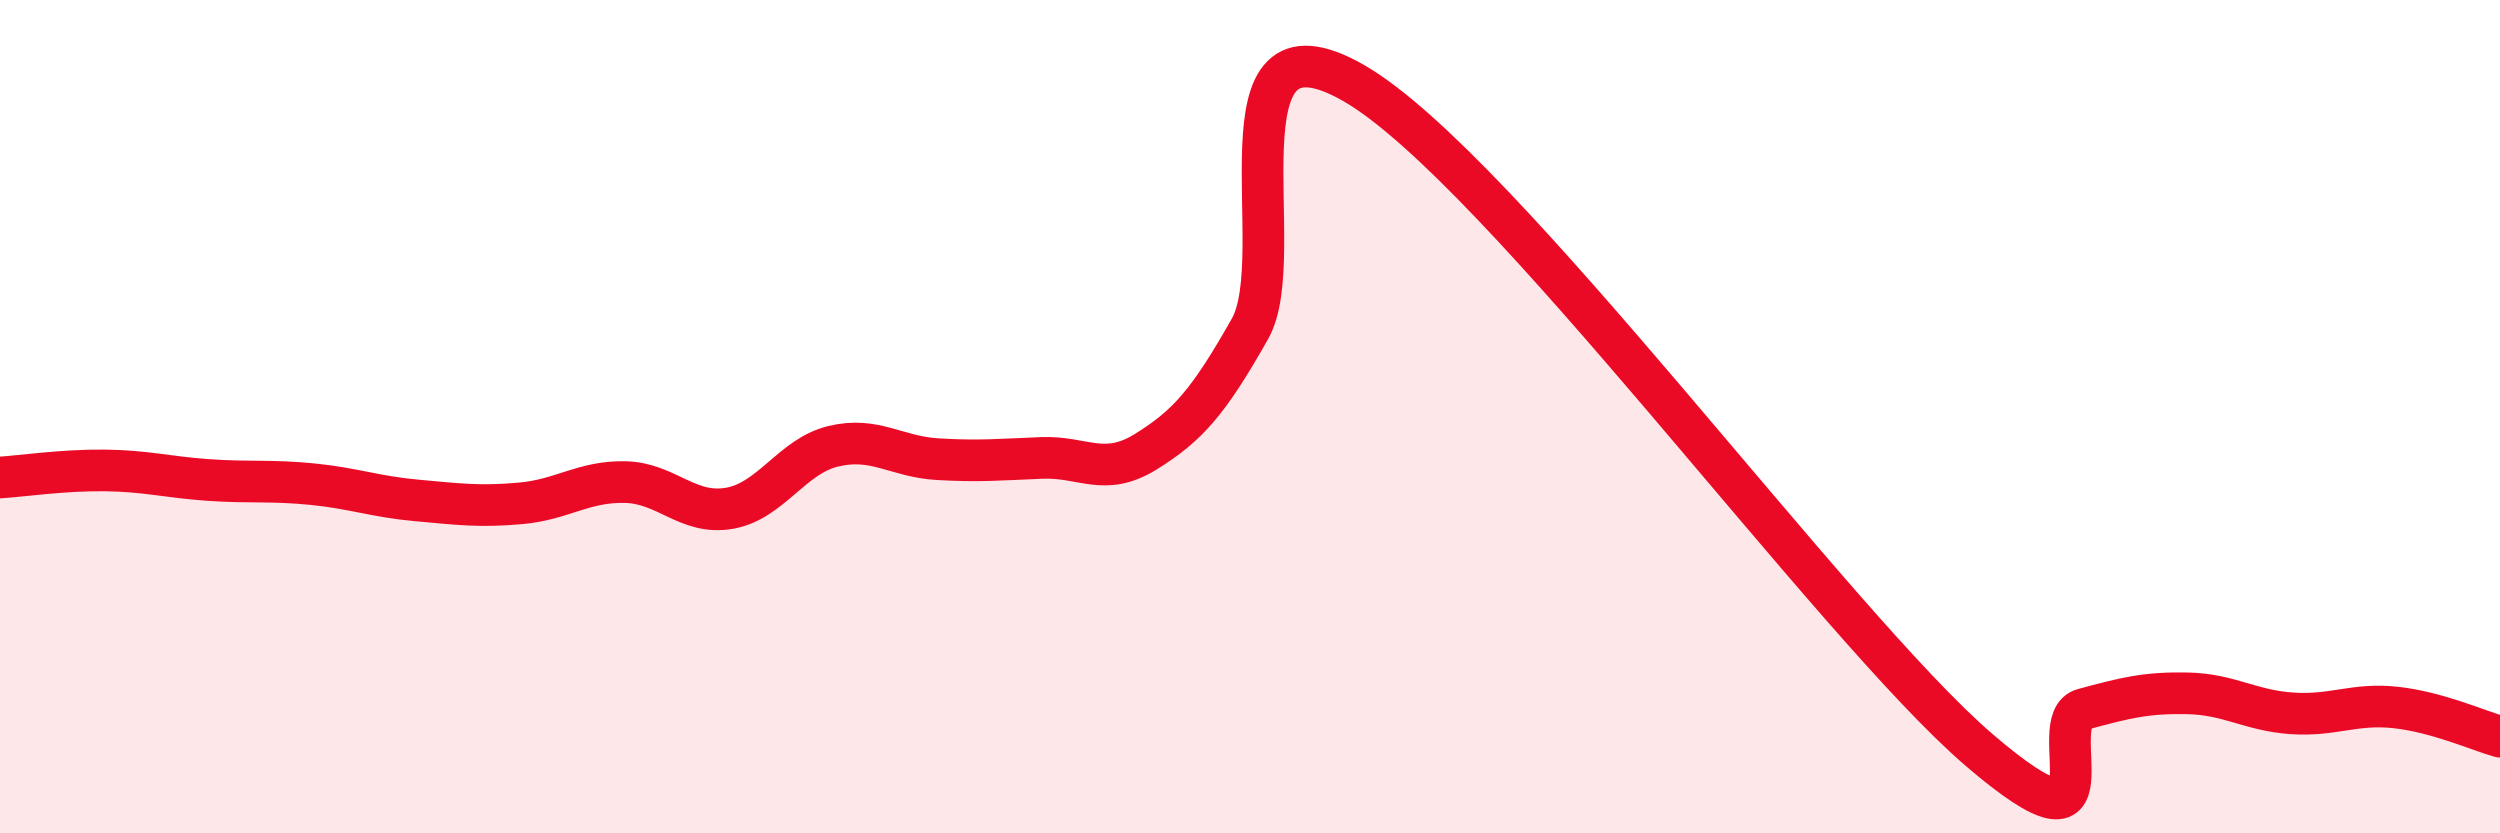
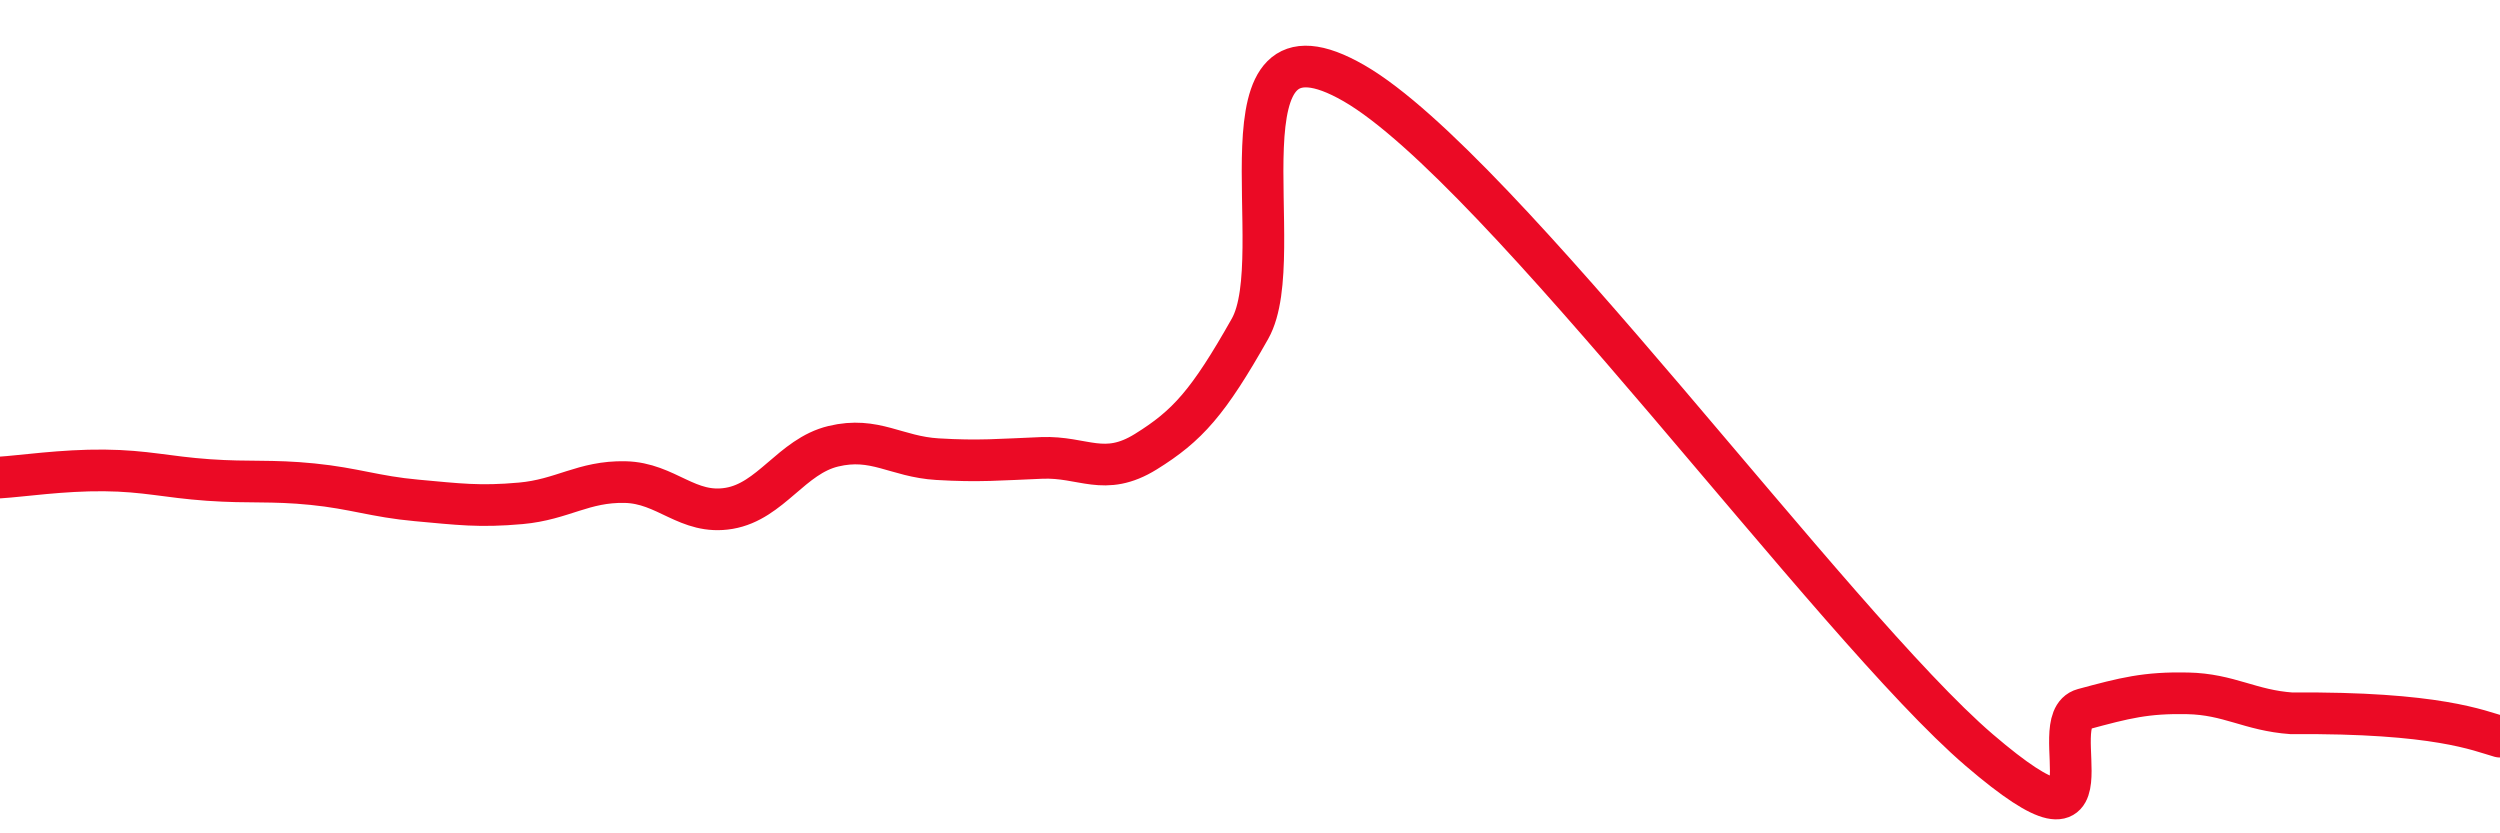
<svg xmlns="http://www.w3.org/2000/svg" width="60" height="20" viewBox="0 0 60 20">
-   <path d="M 0,11.46 C 0.5,11.43 1.5,11.28 2.5,11.29 C 3.5,11.3 4,11.45 5,11.52 C 6,11.59 6.5,11.52 7.5,11.62 C 8.5,11.72 9,11.92 10,12.01 C 11,12.1 11.5,12.17 12.5,12.08 C 13.5,11.99 14,11.55 15,11.57 C 16,11.59 16.5,12.37 17.5,12.2 C 18.5,12.03 19,10.95 20,10.71 C 21,10.47 21.5,10.96 22.5,11.02 C 23.5,11.08 24,11.03 25,10.99 C 26,10.95 26.5,11.46 27.5,10.84 C 28.5,10.22 29,9.66 30,7.89 C 31,6.12 29,-0.02 32.5,2 C 36,4.02 44,15 47.5,18 C 51,21 49,17.29 50,17.02 C 51,16.75 51.5,16.62 52.5,16.64 C 53.5,16.66 54,17.05 55,17.12 C 56,17.19 56.5,16.87 57.5,16.98 C 58.5,17.09 59.5,17.54 60,17.68L60 20L0 20Z" fill="#EB0A25" opacity="0.1" stroke-linecap="round" stroke-linejoin="round" />
-   <path d="M 0,11.46 C 0.5,11.43 1.5,11.28 2.5,11.29 C 3.5,11.3 4,11.45 5,11.52 C 6,11.59 6.5,11.52 7.5,11.62 C 8.5,11.72 9,11.92 10,12.01 C 11,12.1 11.5,12.17 12.5,12.08 C 13.5,11.99 14,11.55 15,11.57 C 16,11.59 16.5,12.37 17.5,12.2 C 18.5,12.03 19,10.95 20,10.71 C 21,10.47 21.5,10.96 22.5,11.02 C 23.5,11.08 24,11.03 25,10.99 C 26,10.95 26.5,11.46 27.5,10.84 C 28.5,10.22 29,9.66 30,7.89 C 31,6.12 29,-0.02 32.5,2 C 36,4.02 44,15 47.5,18 C 51,21 49,17.29 50,17.02 C 51,16.75 51.5,16.62 52.5,16.64 C 53.5,16.66 54,17.05 55,17.12 C 56,17.19 56.5,16.87 57.5,16.98 C 58.5,17.09 59.5,17.54 60,17.68" stroke="#EB0A25" stroke-width="1" fill="none" stroke-linecap="round" stroke-linejoin="round" />
+   <path d="M 0,11.46 C 0.5,11.43 1.5,11.28 2.5,11.29 C 3.5,11.3 4,11.45 5,11.52 C 6,11.59 6.5,11.52 7.5,11.62 C 8.5,11.72 9,11.92 10,12.01 C 11,12.1 11.5,12.17 12.5,12.08 C 13.5,11.99 14,11.55 15,11.57 C 16,11.59 16.5,12.37 17.5,12.2 C 18.5,12.03 19,10.95 20,10.71 C 21,10.47 21.5,10.96 22.5,11.02 C 23.5,11.08 24,11.03 25,10.99 C 26,10.95 26.5,11.46 27.5,10.84 C 28.5,10.22 29,9.66 30,7.89 C 31,6.12 29,-0.02 32.5,2 C 36,4.02 44,15 47.5,18 C 51,21 49,17.29 50,17.02 C 51,16.75 51.5,16.62 52.5,16.64 C 53.5,16.66 54,17.05 55,17.12 C 58.5,17.09 59.5,17.54 60,17.68" stroke="#EB0A25" stroke-width="1" fill="none" stroke-linecap="round" stroke-linejoin="round" />
</svg>